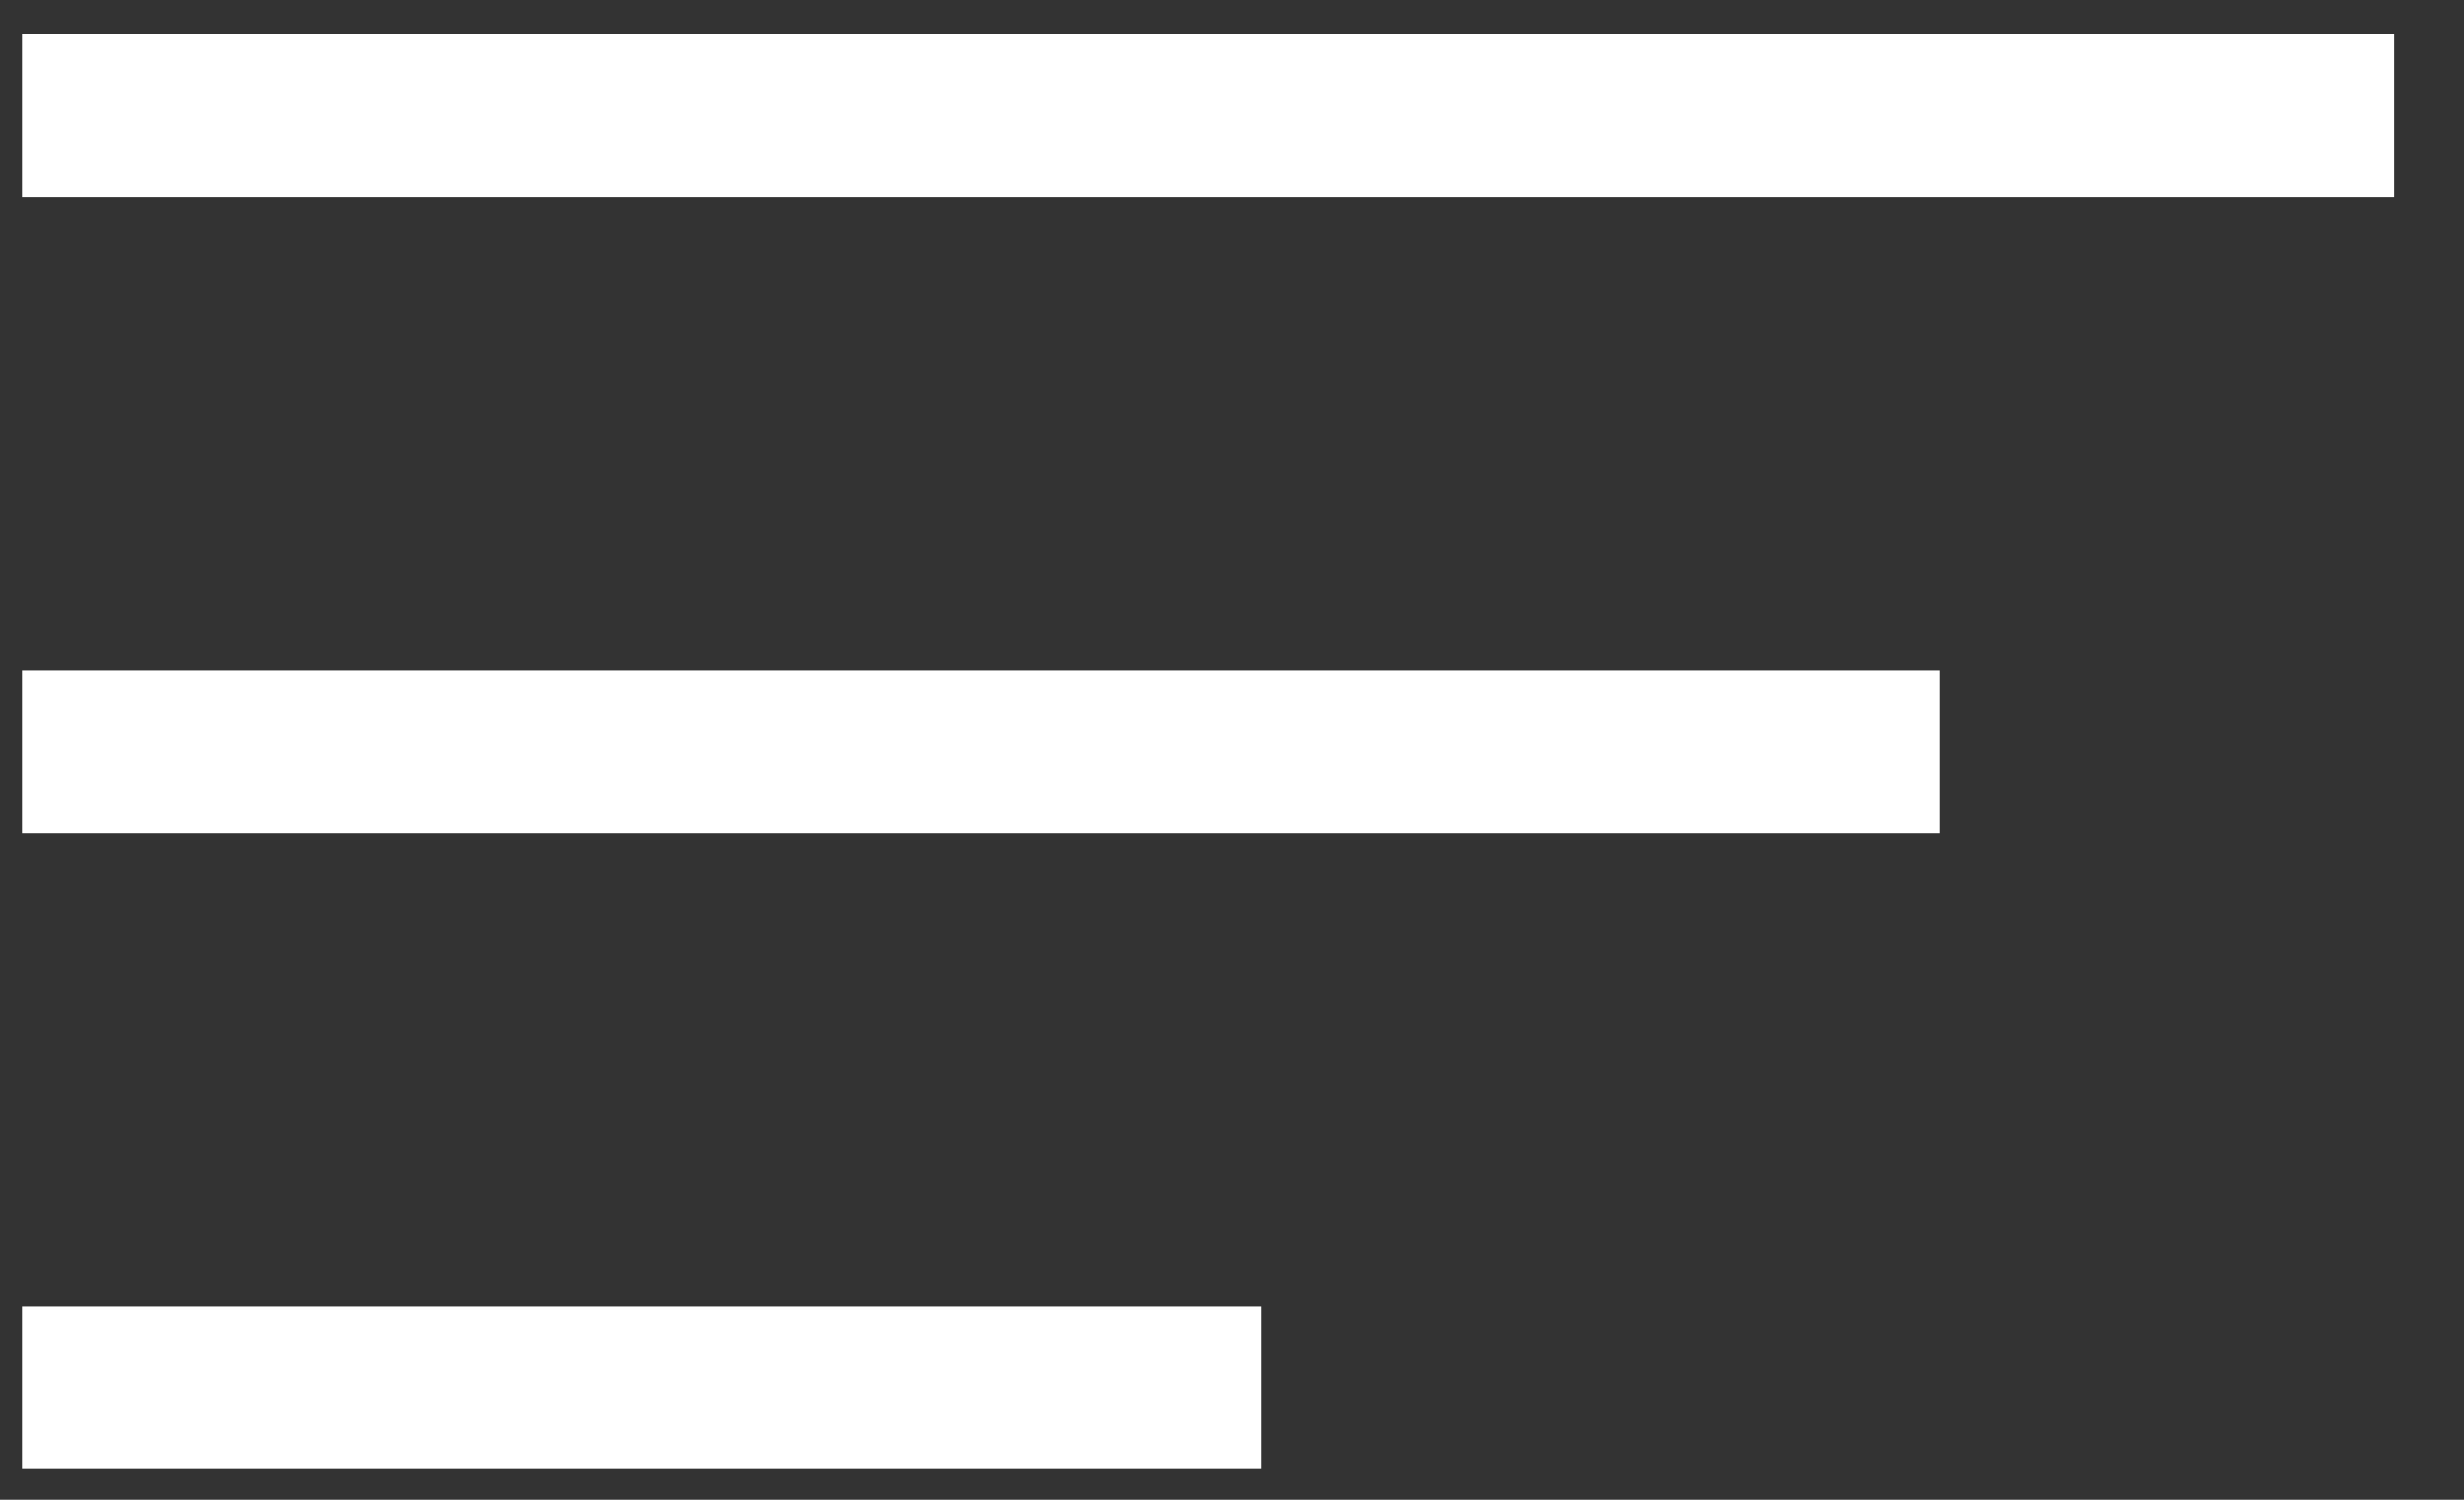
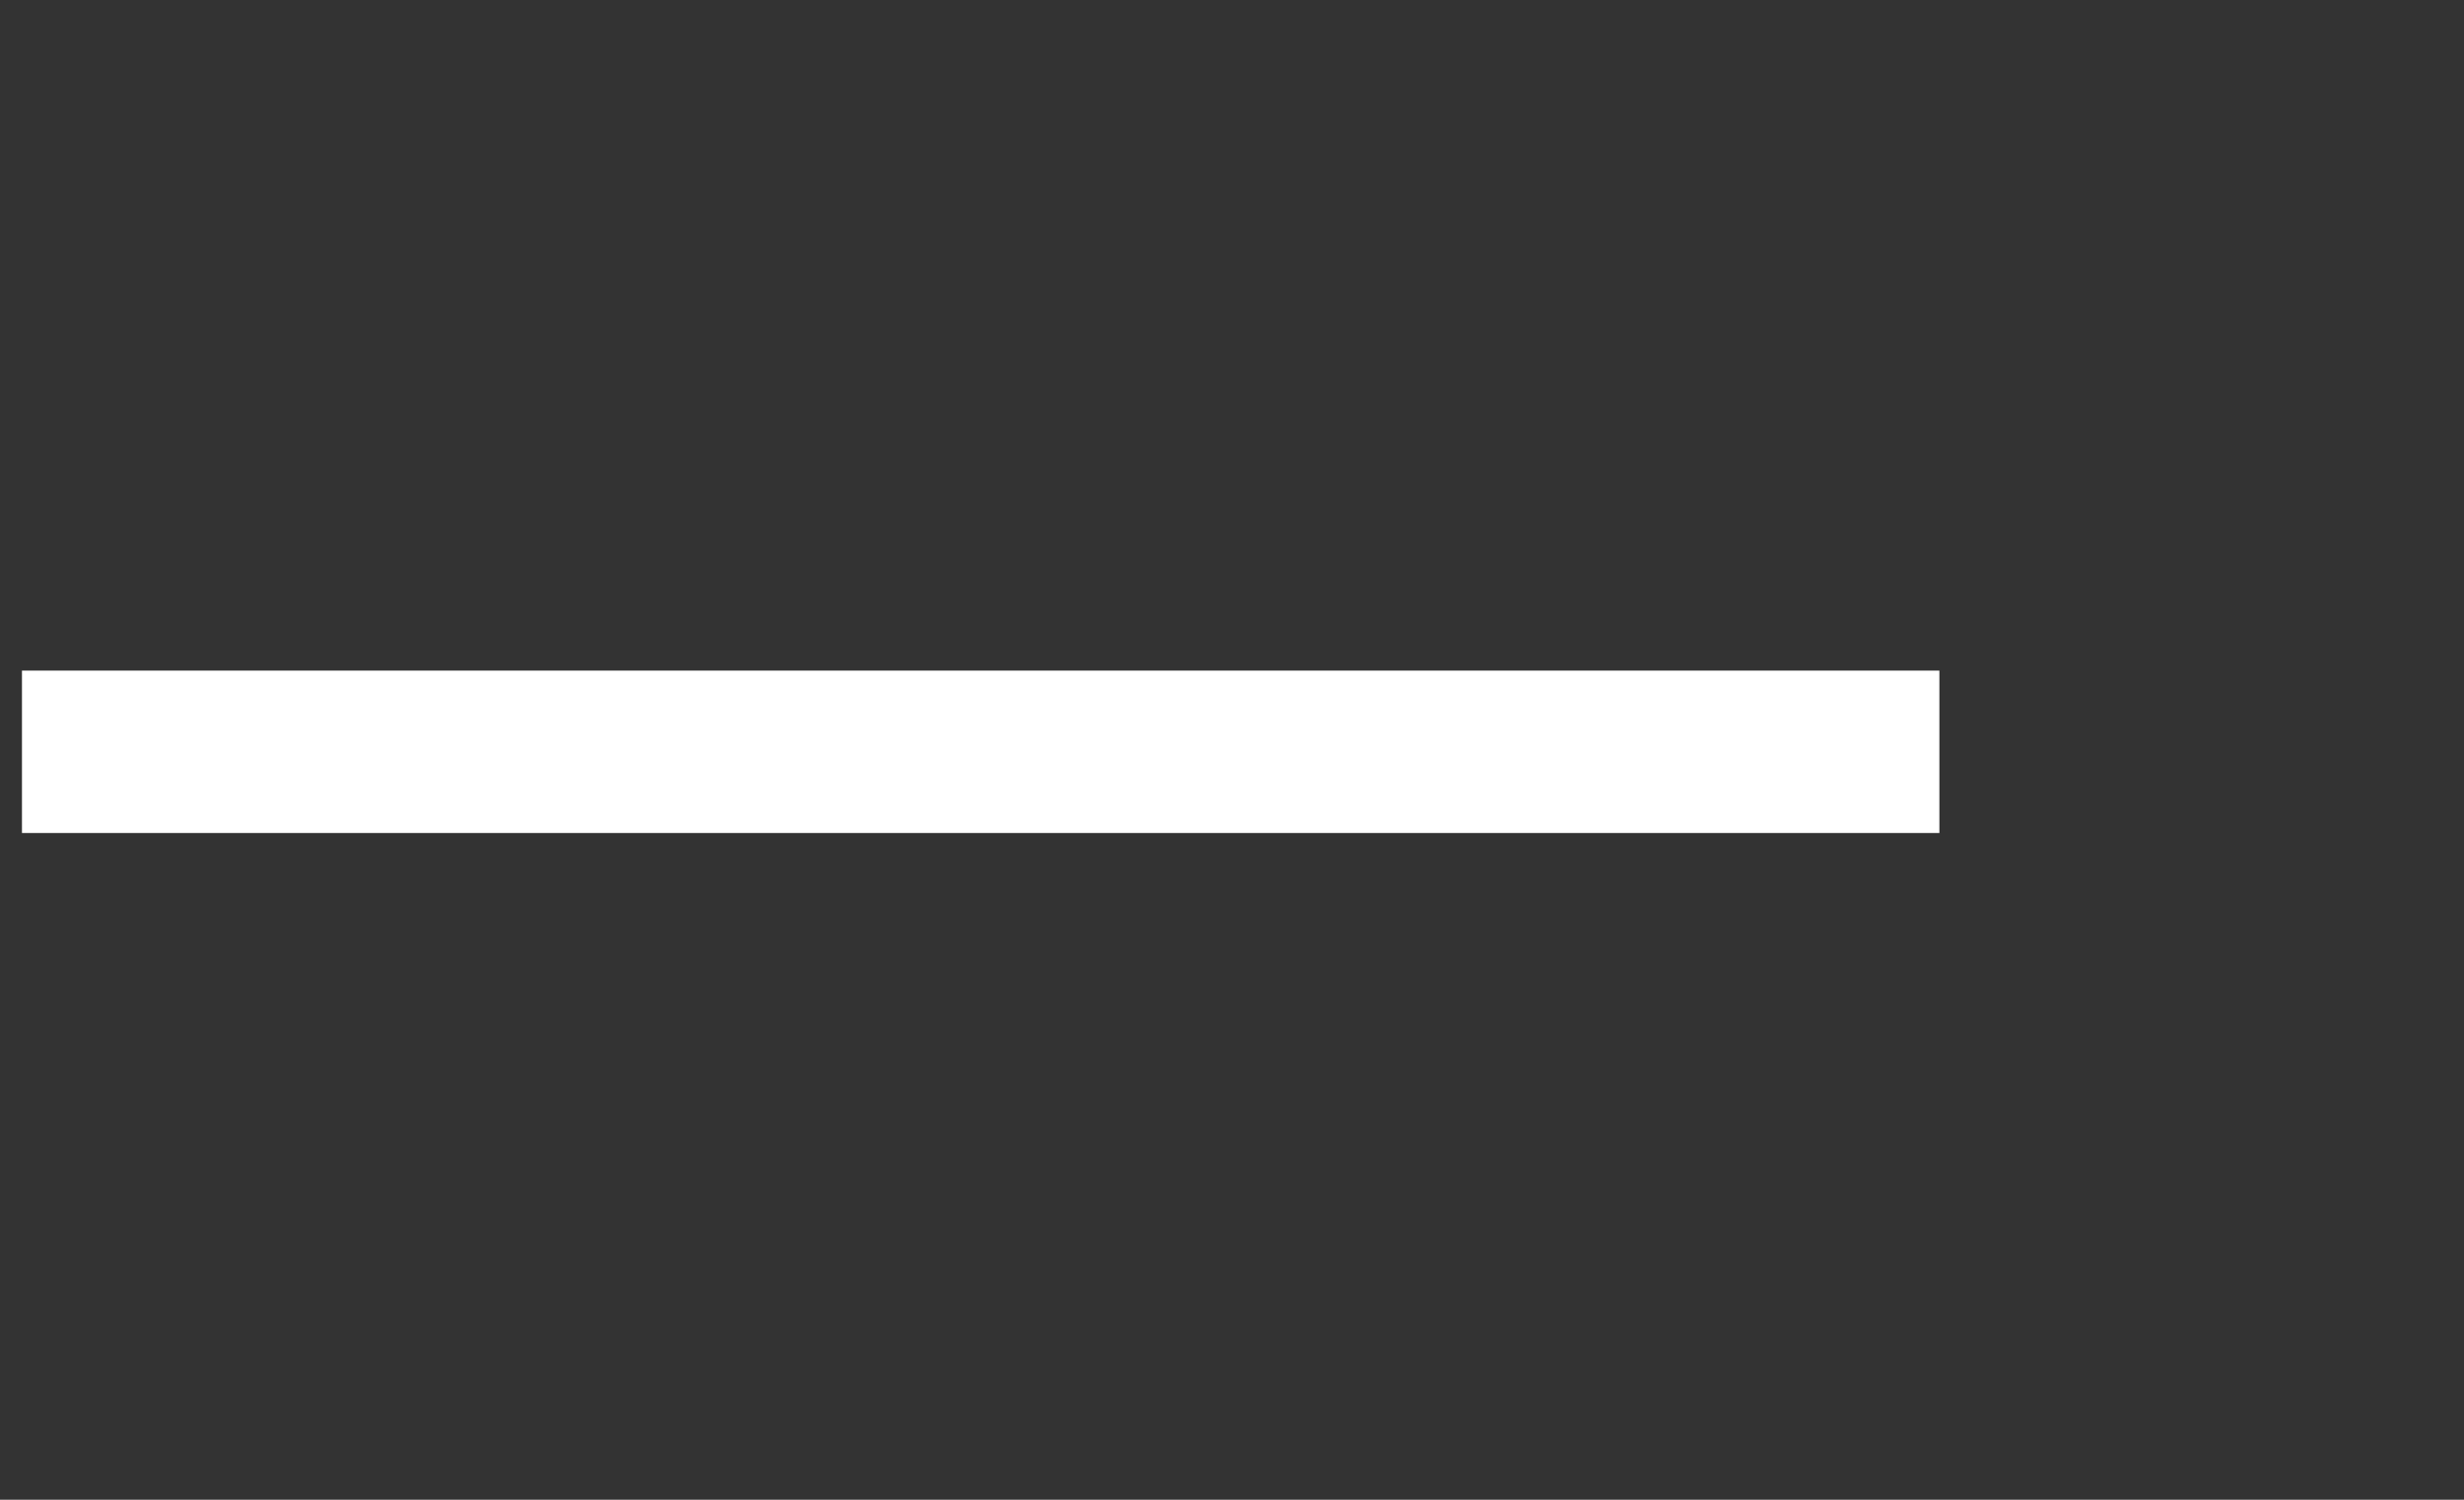
<svg xmlns="http://www.w3.org/2000/svg" width="23" height="14" viewBox="0 0 23 14" fill="none">
  <rect x="0" y="0" width="23" height="14" fill="#333333" stroke="none" />
-   <path d="M22.348 0.321H0.205V1.841H22.348V0.321Z" fill="white" />
  <path d="M18.103 6.26H0.205V7.776H18.103V6.26Z" fill="white" />
-   <path d="M11.769 12.194H0.205V13.714H11.769V12.194Z" fill="white" />
</svg>